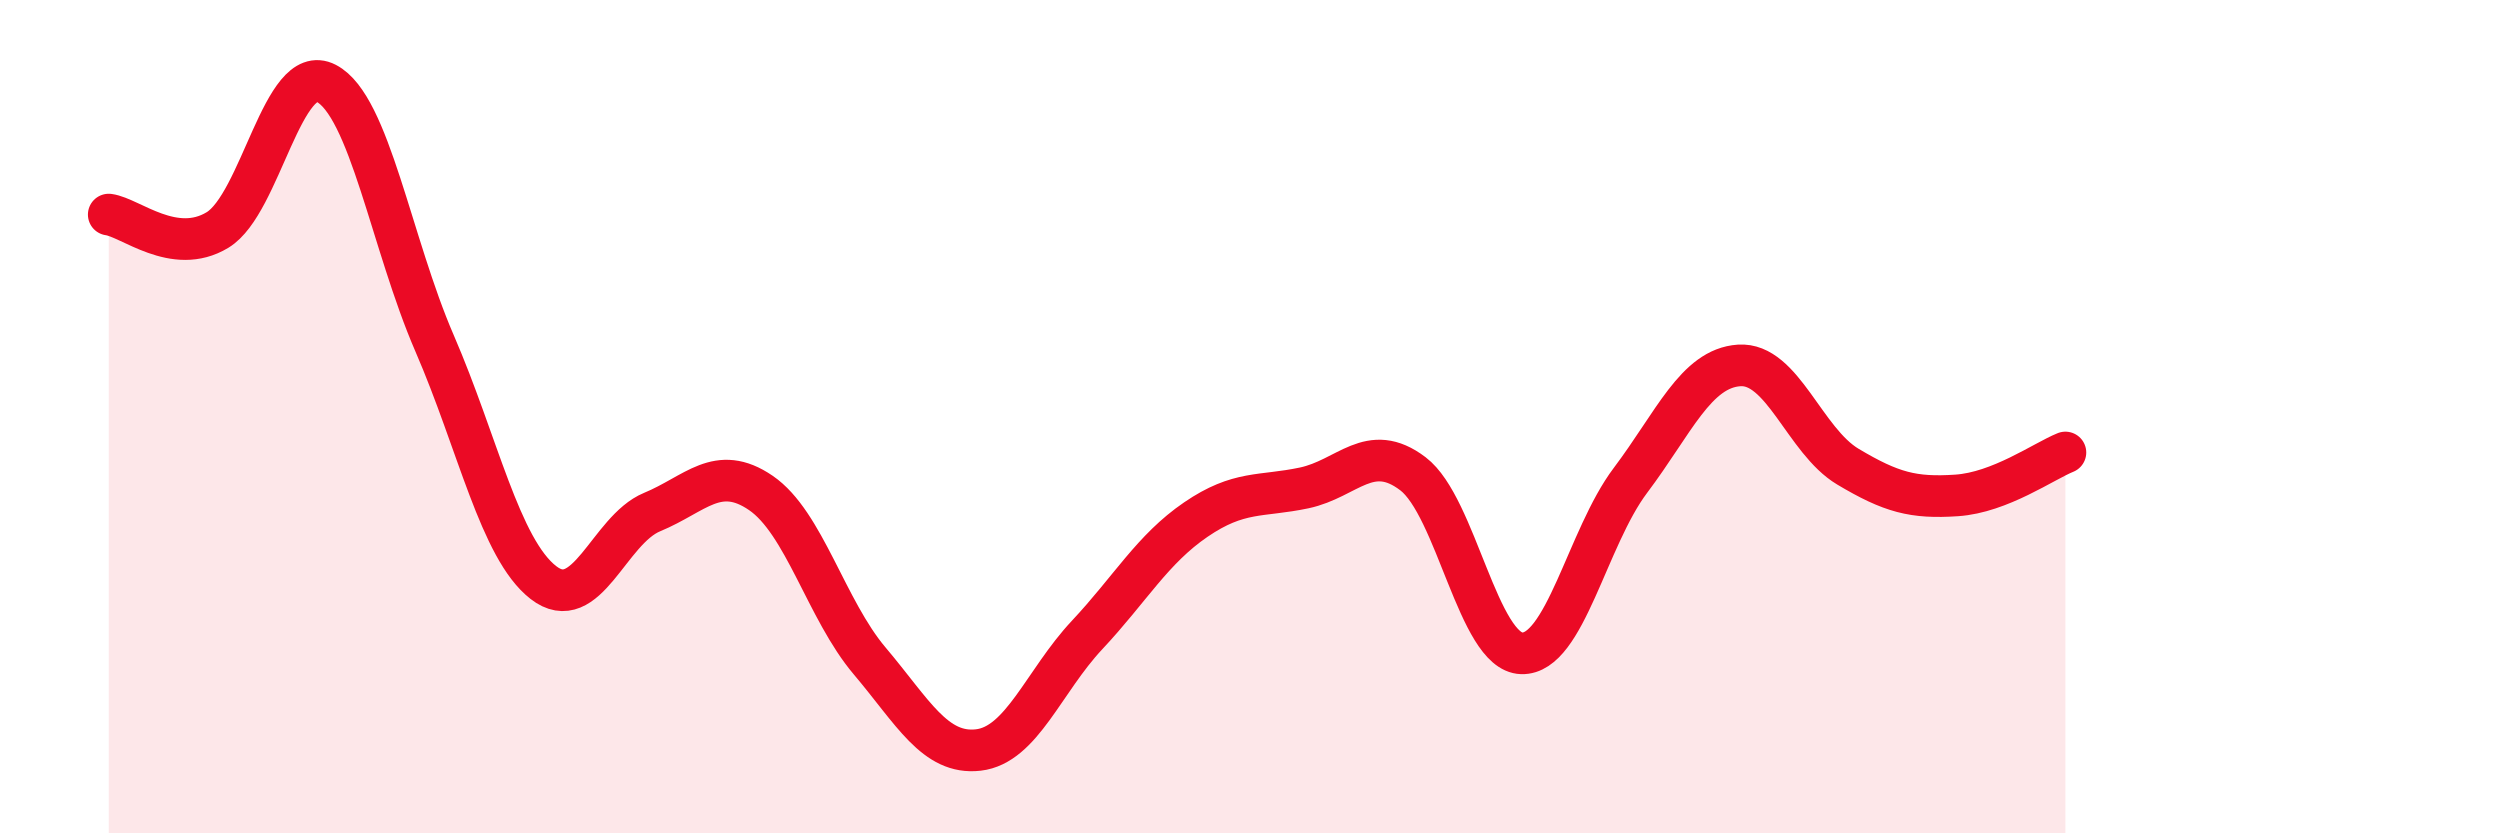
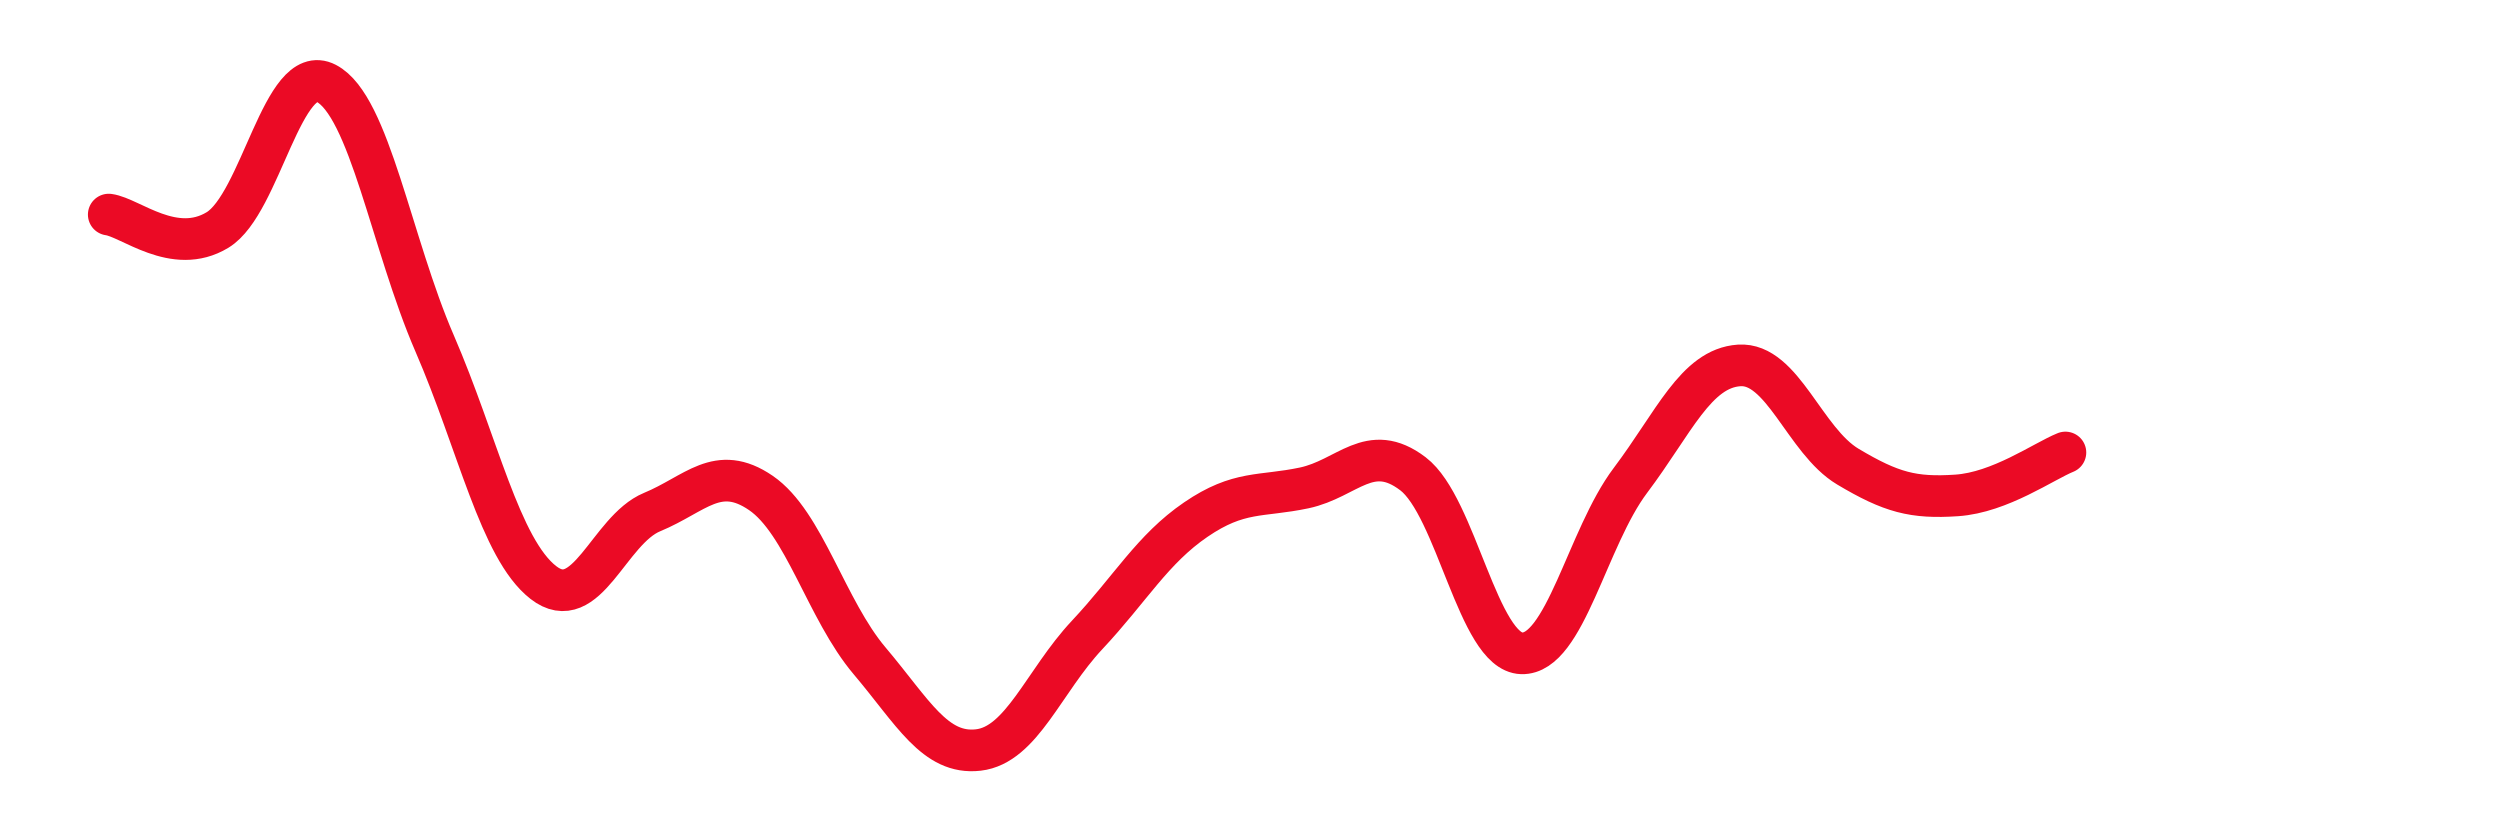
<svg xmlns="http://www.w3.org/2000/svg" width="60" height="20" viewBox="0 0 60 20">
-   <path d="M 2.61,5.15 C 3.13,5.22 4.18,6.15 5.22,5.52 C 6.26,4.89 6.79,1.46 7.83,2 C 8.87,2.54 9.39,5.84 10.43,8.24 C 11.47,10.64 12,13.17 13.04,13.98 C 14.08,14.79 14.61,12.72 15.65,12.29 C 16.69,11.86 17.22,11.12 18.26,11.83 C 19.3,12.54 19.83,14.63 20.87,15.86 C 21.91,17.09 22.44,18.12 23.48,18 C 24.52,17.88 25.05,16.35 26.09,15.24 C 27.13,14.13 27.66,13.18 28.7,12.47 C 29.74,11.76 30.26,11.93 31.3,11.71 C 32.34,11.49 32.87,10.58 33.91,11.37 C 34.95,12.16 35.48,15.65 36.52,15.68 C 37.56,15.71 38.09,12.91 39.13,11.53 C 40.17,10.15 40.7,8.84 41.74,8.77 C 42.78,8.7 43.31,10.58 44.35,11.2 C 45.39,11.82 45.92,11.96 46.96,11.89 C 48,11.82 49.05,11.07 49.57,10.86L49.57 20L2.61 20Z" fill="#EB0A25" opacity="0.1" stroke-linecap="round" stroke-linejoin="round" />
  <path d="M 2.61,5.15 C 3.13,5.22 4.18,6.15 5.22,5.52 C 6.26,4.89 6.79,1.46 7.83,2 C 8.87,2.54 9.39,5.84 10.43,8.24 C 11.47,10.64 12,13.17 13.04,13.98 C 14.08,14.79 14.61,12.72 15.65,12.29 C 16.69,11.86 17.22,11.12 18.26,11.83 C 19.3,12.54 19.83,14.63 20.87,15.86 C 21.91,17.09 22.44,18.12 23.48,18 C 24.52,17.88 25.05,16.35 26.09,15.24 C 27.13,14.13 27.66,13.18 28.7,12.47 C 29.74,11.76 30.26,11.93 31.3,11.71 C 32.34,11.49 32.87,10.58 33.91,11.37 C 34.95,12.16 35.48,15.65 36.52,15.68 C 37.56,15.71 38.09,12.91 39.13,11.53 C 40.17,10.15 40.7,8.84 41.74,8.77 C 42.78,8.7 43.31,10.58 44.35,11.2 C 45.39,11.82 45.92,11.96 46.96,11.89 C 48,11.82 49.05,11.07 49.57,10.86" stroke="#EB0A25" stroke-width="1" fill="none" stroke-linecap="round" stroke-linejoin="round" />
</svg>